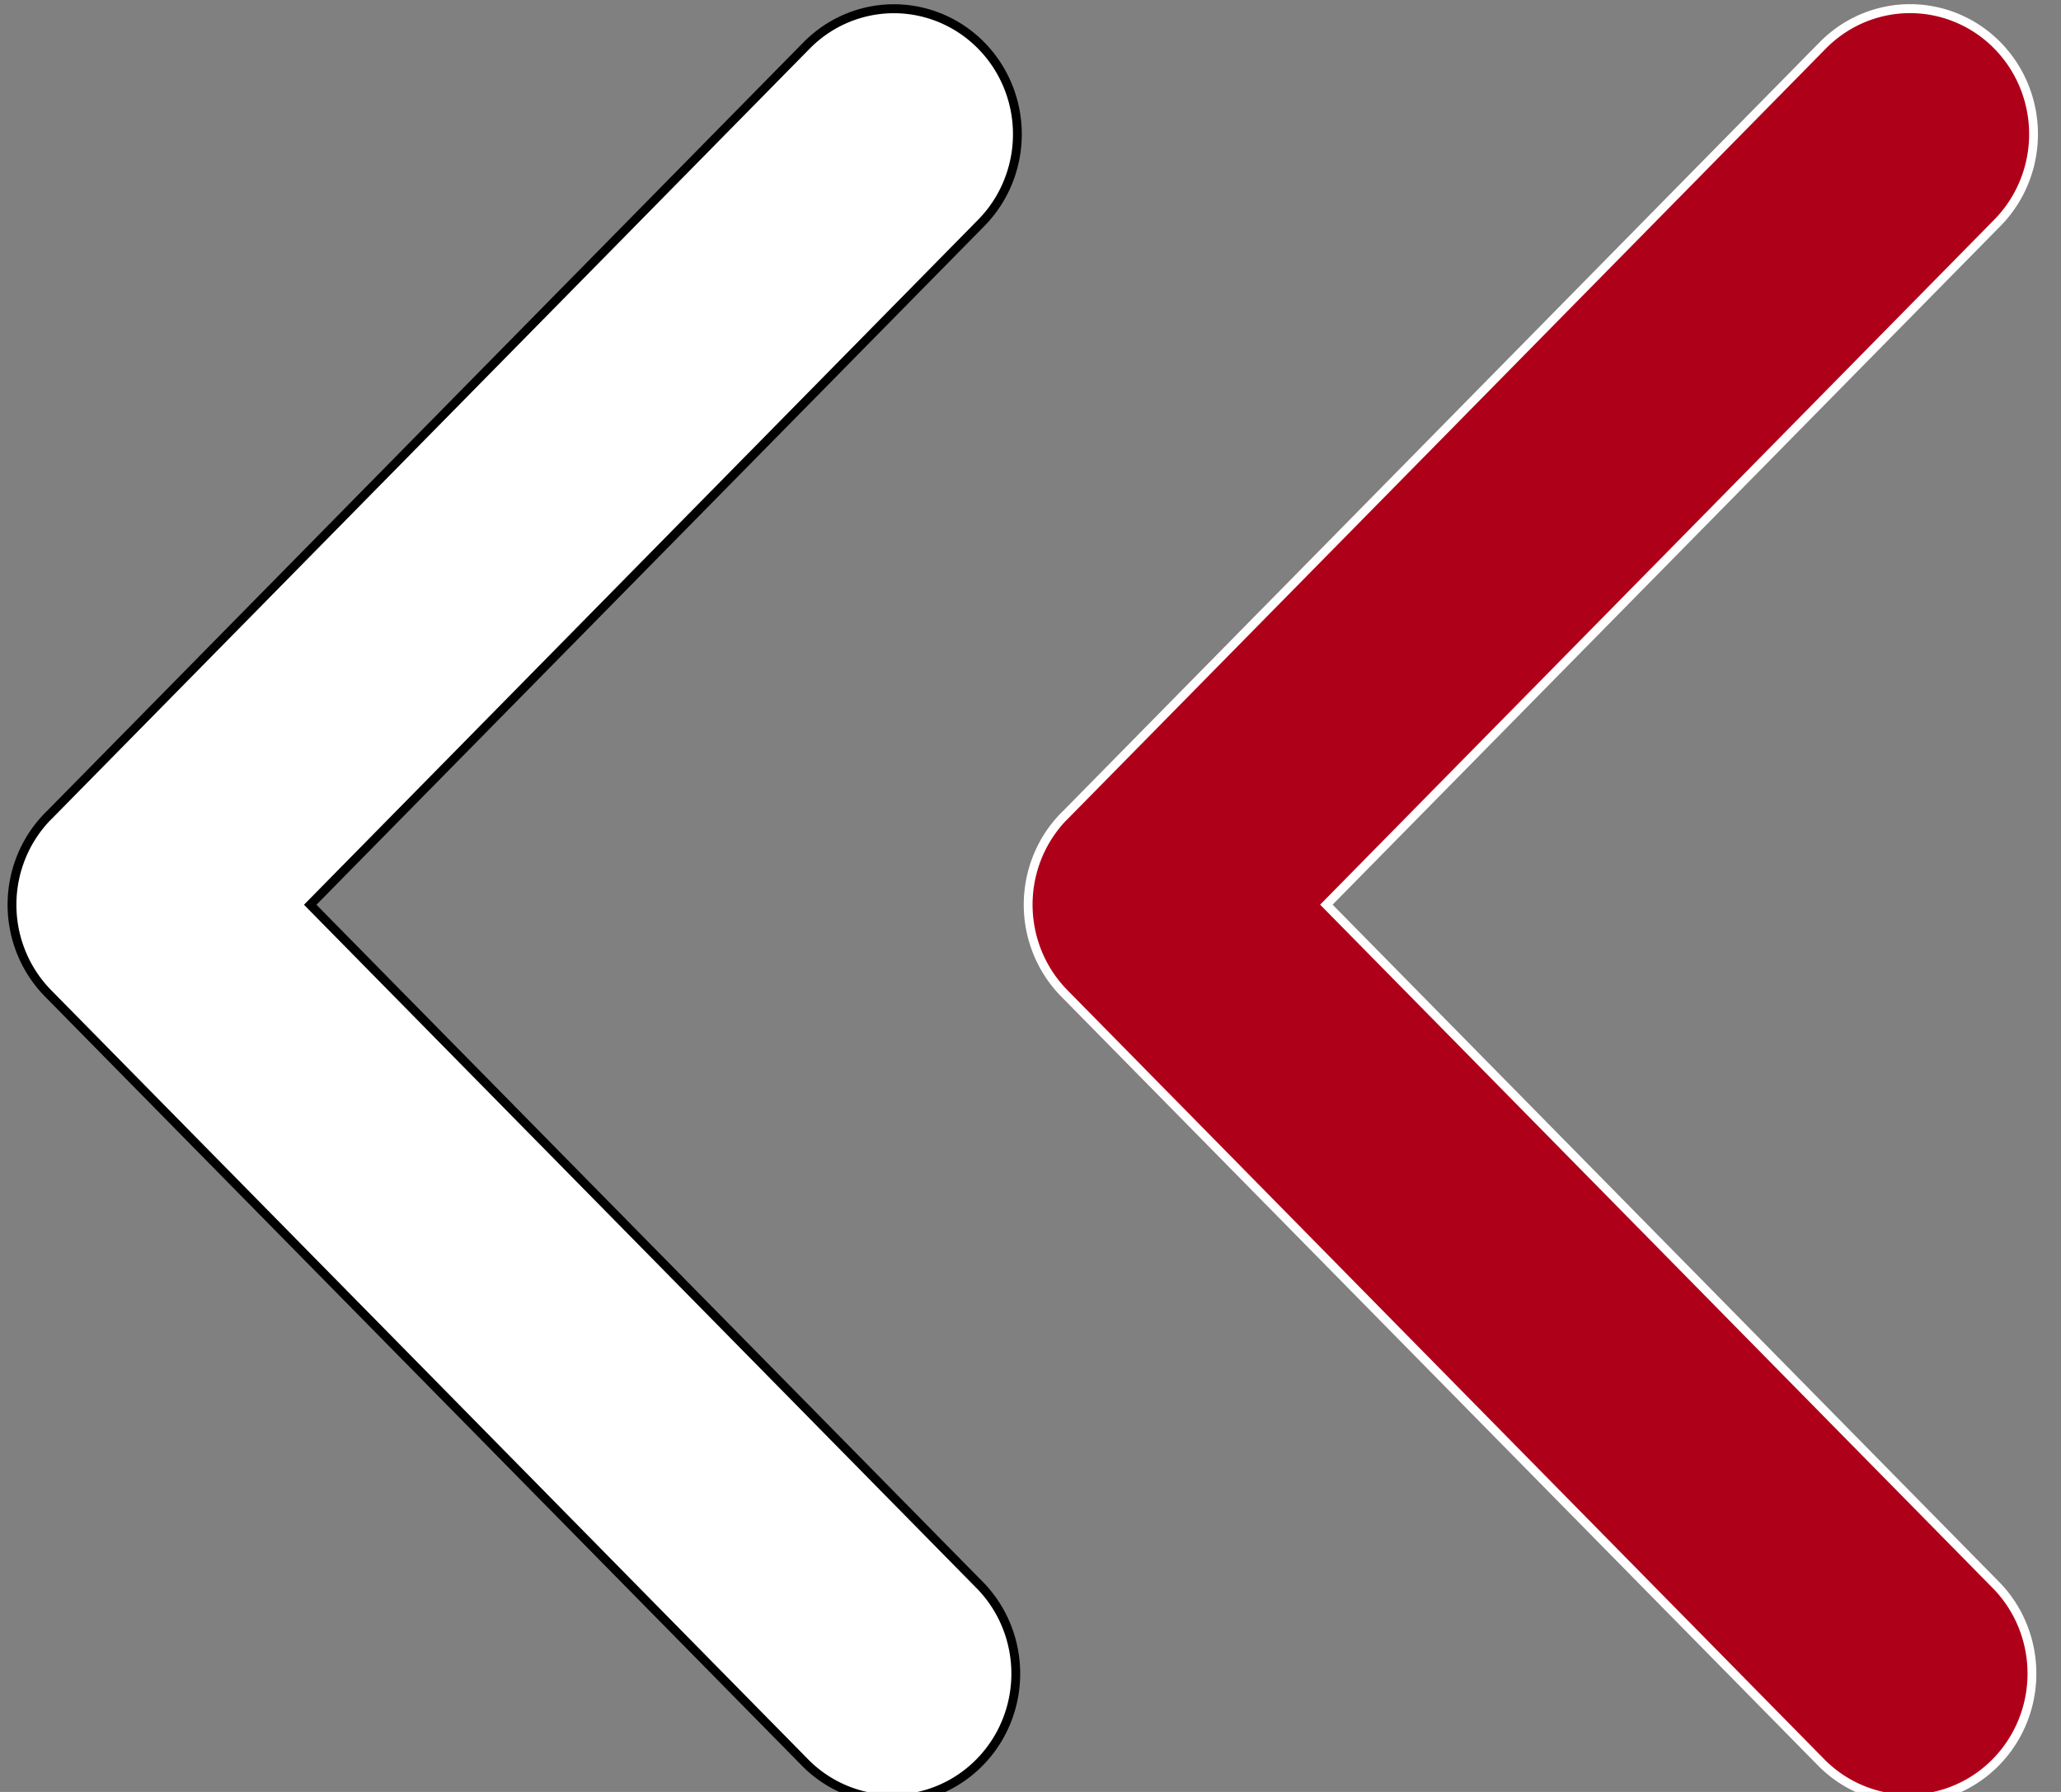
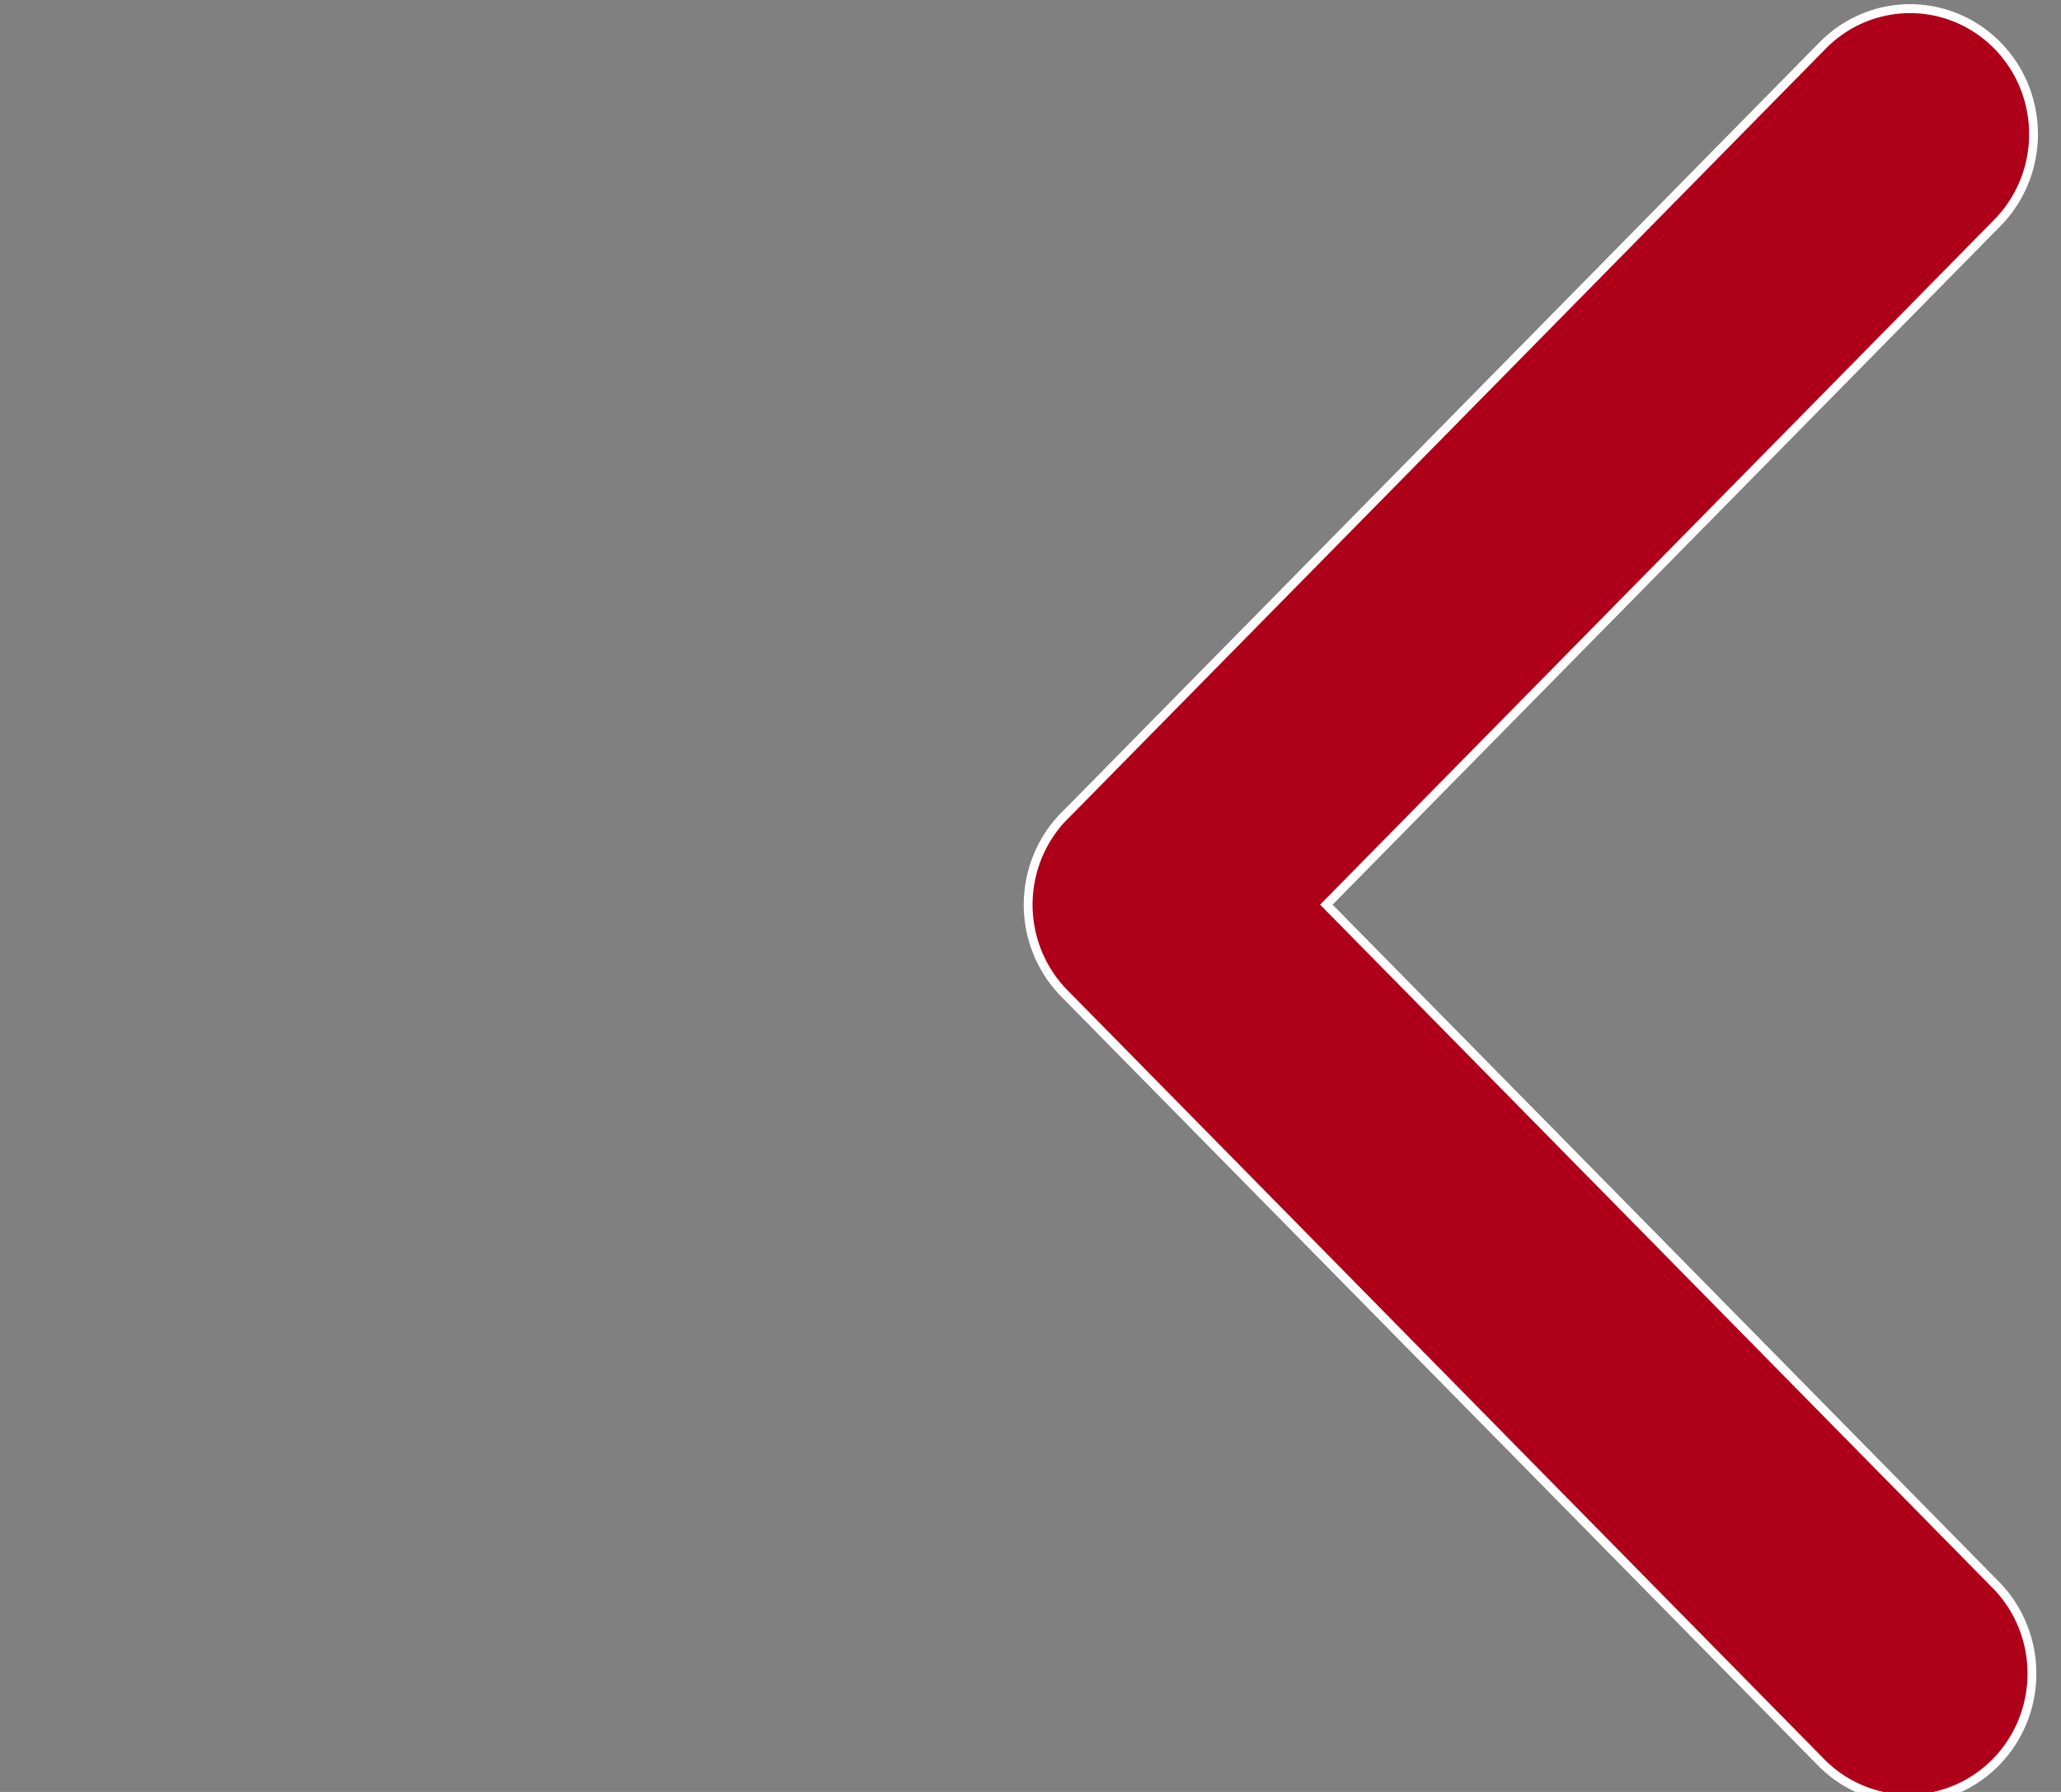
<svg xmlns="http://www.w3.org/2000/svg" viewBox="0 0 23 20" version="1.1">
  <rect x="0" y="0" width="23" height="20" fill="#808080" stroke="none" />
  <g transform="matrix(0.984,0,0,1,-253.738,-244.402)">
    <g transform="rotate(180,183.27,132.25)">
-       <path fill="#ffffff" stroke="#000000" stroke-width="0.1" d="m 108.129,10.99 -8.6,8.6 A 1.4,1.4 0 1 1 97.548,17.61 L 105.158,10 97.549,2.391 A 1.401,1.401 0 0 1 99.53,0.41 l 8.6,8.6 a 1.4,1.4 0 0 1 0,1.98 z" />
-     </g>
+       </g>
  </g>
  <g transform="matrix(0.984,0,0,1,-242.398,-244.403)">
    <g transform="rotate(180,183.27,132.25)">
      <path fill="#af001a" stroke="#fff" stroke-width="0.1" d="m 108.129,10.99 -8.6,8.6 A 1.4,1.4 0 1 1 97.548,17.61 L 105.158,10 97.549,2.391 A 1.401,1.401 0 0 1 99.53,0.41 l 8.6,8.6 a 1.4,1.4 0 0 1 0,1.98 z" />
    </g>
  </g>
</svg>